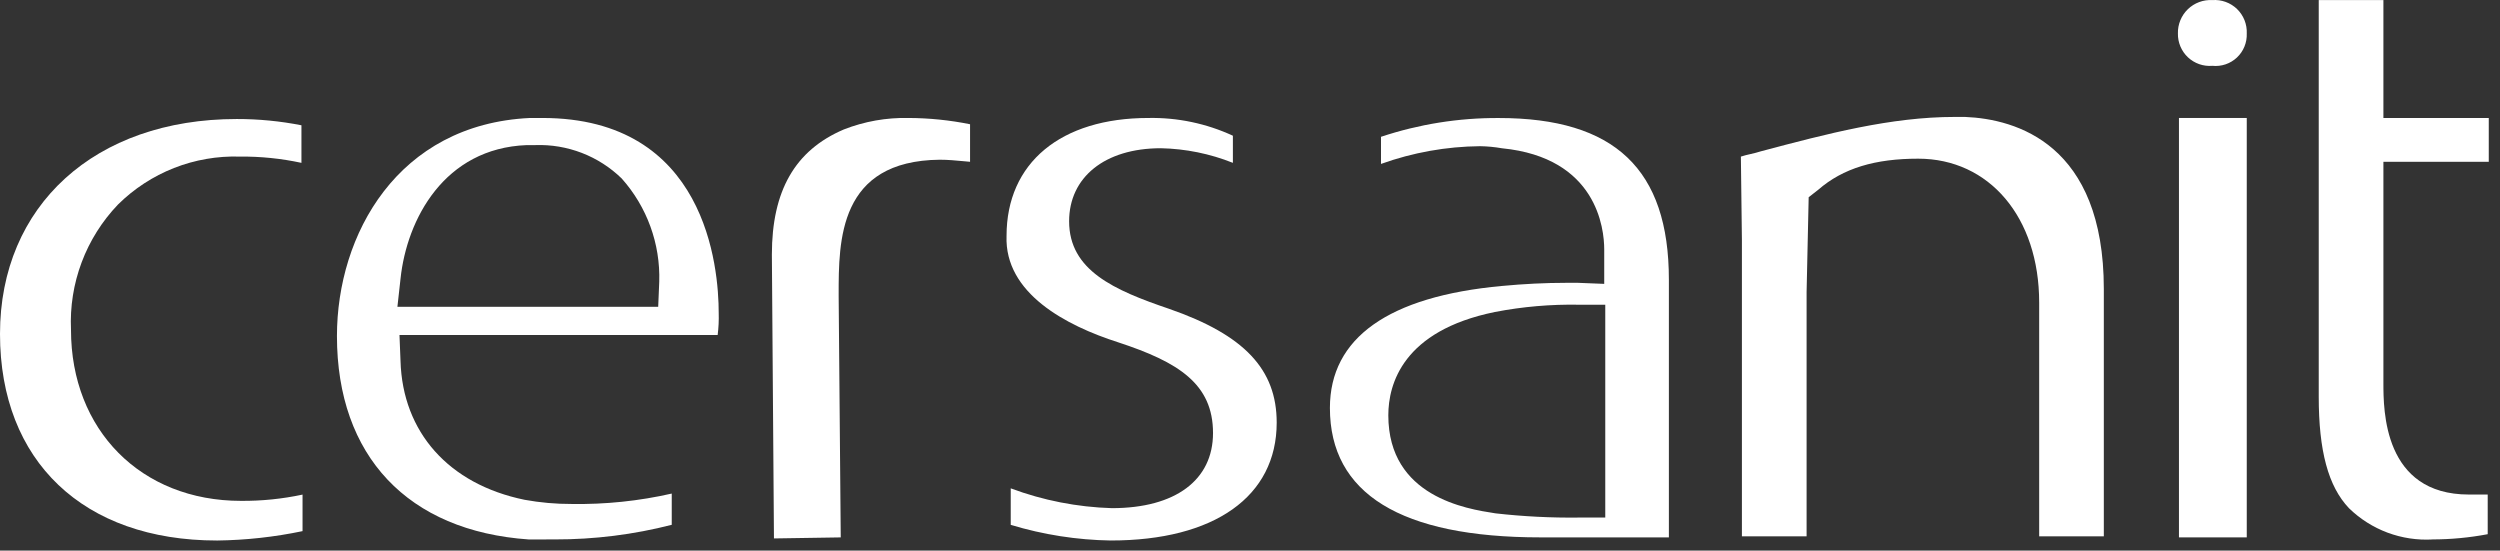
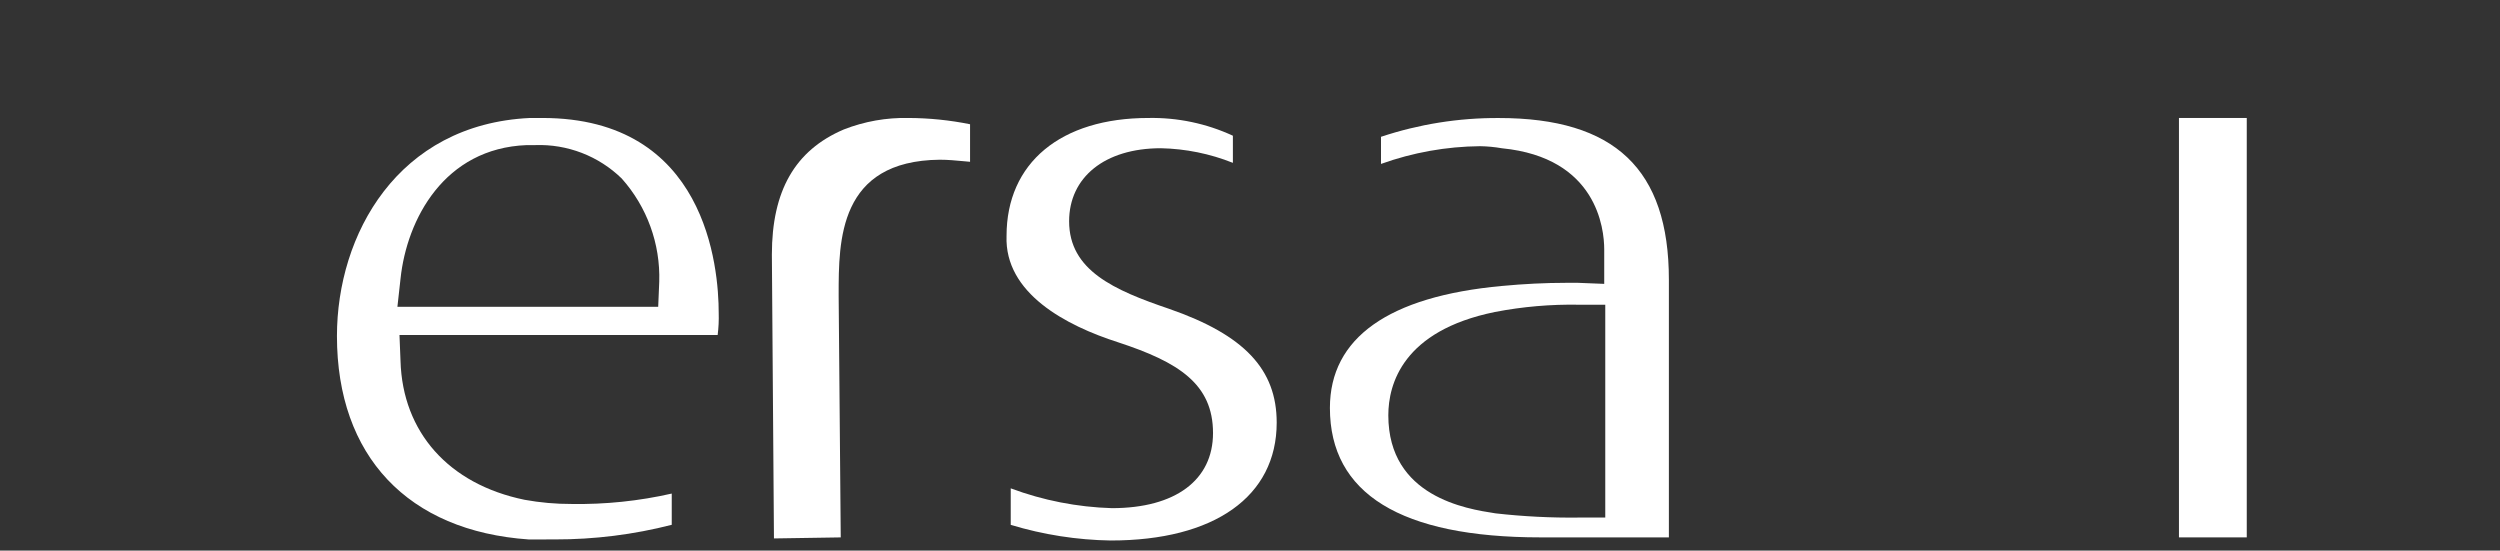
<svg xmlns="http://www.w3.org/2000/svg" width="168" height="37" viewBox="0 0 168 37" fill="none">
  <rect x="0" y="0" width="168" height="37" fill="#333333" stroke="none" />
-   <path d="M147.78 0.141C148.064 0.035 148.367 -0.011 148.669 0.006C148.972 -0.017 149.277 0.025 149.564 0.129C149.85 0.232 150.111 0.396 150.33 0.608C150.548 0.82 150.72 1.076 150.832 1.359C150.944 1.642 150.995 1.945 150.982 2.25C150.994 2.55 150.941 2.85 150.827 3.129C150.714 3.408 150.541 3.659 150.322 3.865C150.102 4.071 149.841 4.228 149.556 4.324C149.271 4.42 148.968 4.454 148.669 4.423C148.371 4.448 148.071 4.41 147.788 4.311C147.506 4.212 147.247 4.056 147.029 3.851C146.811 3.646 146.639 3.397 146.523 3.122C146.407 2.846 146.35 2.549 146.356 2.25C146.348 1.947 146.403 1.646 146.518 1.366C146.632 1.085 146.804 0.832 147.021 0.621C147.238 0.41 147.497 0.247 147.78 0.141Z" fill="white" />
-   <path d="M163.459 36.252C162.43 36.309 161.401 36.152 160.435 35.791C159.47 35.429 158.591 34.871 157.852 34.152C156.453 32.68 155.819 30.296 155.819 26.654V0.006H160.165V7.928H167.245V10.873H160.165V25.735C160.165 27.558 160.165 33.233 165.912 33.233H167.174V35.898C165.949 36.13 164.705 36.248 163.458 36.249L163.459 36.252Z" fill="white" />
-   <path d="M137.033 36.112V36.042H141.377V19.426C141.377 9.681 135.489 7.998 132.055 7.858H131.355C127.08 7.858 122.804 8.98 118.318 10.172C118.107 10.243 117.877 10.296 117.648 10.349C117.422 10.401 117.195 10.453 116.987 10.523L117.056 16.131V36.042H121.403V19.633L121.543 13.253L122.173 12.762C123.856 11.293 126.029 10.663 128.902 10.663C133.668 10.663 137.033 14.589 137.033 20.337V36.042H137.031L137.033 36.112Z" fill="white" />
  <path fill-rule="evenodd" clip-rule="evenodd" d="M89.37 27.414C89.37 33.168 94.132 36.112 103.528 36.112H112.149V18.798C112.149 11.367 108.504 7.931 100.724 7.931C98.032 7.917 95.357 8.343 92.803 9.193V11.016C94.94 10.248 97.191 9.845 99.462 9.824C99.956 9.832 100.448 9.879 100.934 9.964C107.313 10.593 107.804 15.363 107.804 16.762V19.076L106.051 19.006H105.211C103.878 19.006 102.407 19.076 100.934 19.216C93.295 19.916 89.37 22.715 89.37 27.414ZM100.445 20.968C102.315 20.606 104.218 20.442 106.122 20.477H107.874V34.78H106.122C104.249 34.803 102.376 34.709 100.515 34.499L100.455 34.49C98.578 34.202 93.295 33.389 93.295 27.909C93.295 25.806 94.276 22.23 100.445 20.968Z" fill="white" />
  <path d="M52.01 36.182L51.87 17.112C51.87 12.835 53.412 10.102 56.706 8.699C58.09 8.157 59.567 7.895 61.053 7.928C62.441 7.933 63.827 8.074 65.188 8.349V10.873C65.066 10.861 64.947 10.851 64.832 10.84C64.218 10.782 63.688 10.733 63.155 10.733C56.356 10.802 56.357 16.16 56.358 19.804V19.917L56.498 36.113L52.011 36.183L52.01 36.182Z" fill="white" />
-   <path d="M0 22.441C0 30.993 5.608 36.322 14.58 36.322L14.584 36.323C16.515 36.299 18.44 36.088 20.331 35.692V33.237C18.972 33.527 17.586 33.668 16.196 33.658C9.469 33.658 4.771 28.892 4.771 22.161C4.701 20.618 4.944 19.077 5.486 17.631C6.028 16.185 6.858 14.864 7.926 13.748C9.001 12.682 10.283 11.846 11.692 11.291C13.101 10.736 14.608 10.475 16.122 10.523C17.512 10.509 18.899 10.651 20.257 10.944V8.419C18.826 8.137 17.37 7.996 15.911 7.998C6.378 7.998 0 13.818 0 22.441Z" fill="white" />
  <path d="M74.65 36.322C72.369 36.286 70.104 35.932 67.921 35.27V32.817C70.099 33.629 72.394 34.079 74.718 34.148C78.994 34.148 81.515 32.256 81.515 29.101C81.515 25.801 79.202 24.334 75.137 23.002C71.632 21.88 67.496 19.703 67.64 15.851C67.64 10.943 71.284 7.928 77.173 7.928C79.131 7.891 81.072 8.298 82.85 9.12V10.943C81.31 10.328 79.671 9.996 78.013 9.961C74.228 9.961 71.845 11.923 71.845 14.869C71.845 18.168 74.859 19.496 78.574 20.757C83.621 22.51 85.794 24.823 85.794 28.399C85.794 33.377 81.589 36.321 74.649 36.321L74.65 36.322Z" fill="white" />
  <path fill-rule="evenodd" clip-rule="evenodd" d="M22.643 22.581C22.643 30.643 27.407 35.691 35.538 36.252L37.29 36.249C39.938 36.255 42.576 35.925 45.141 35.267V33.168C42.934 33.669 40.674 33.904 38.411 33.867C37.354 33.87 36.298 33.776 35.257 33.587C30.14 32.537 27.055 29.03 26.915 24.264L26.845 22.511H48.227C48.289 22.023 48.312 21.53 48.297 21.038C48.297 17.954 47.456 7.928 36.451 7.928H35.611C26.709 8.349 22.643 15.783 22.643 22.581ZM26.916 18.725C27.337 14.729 29.86 9.961 35.398 9.751H35.961C37.031 9.712 38.099 9.891 39.099 10.276C40.099 10.662 41.01 11.246 41.778 11.994C43.478 13.898 44.382 16.383 44.301 18.935L44.231 20.617H26.706L26.916 18.725Z" fill="white" />
  <path d="M146.426 36.112H150.982V7.928H146.426V36.112Z" fill="white" />
</svg>